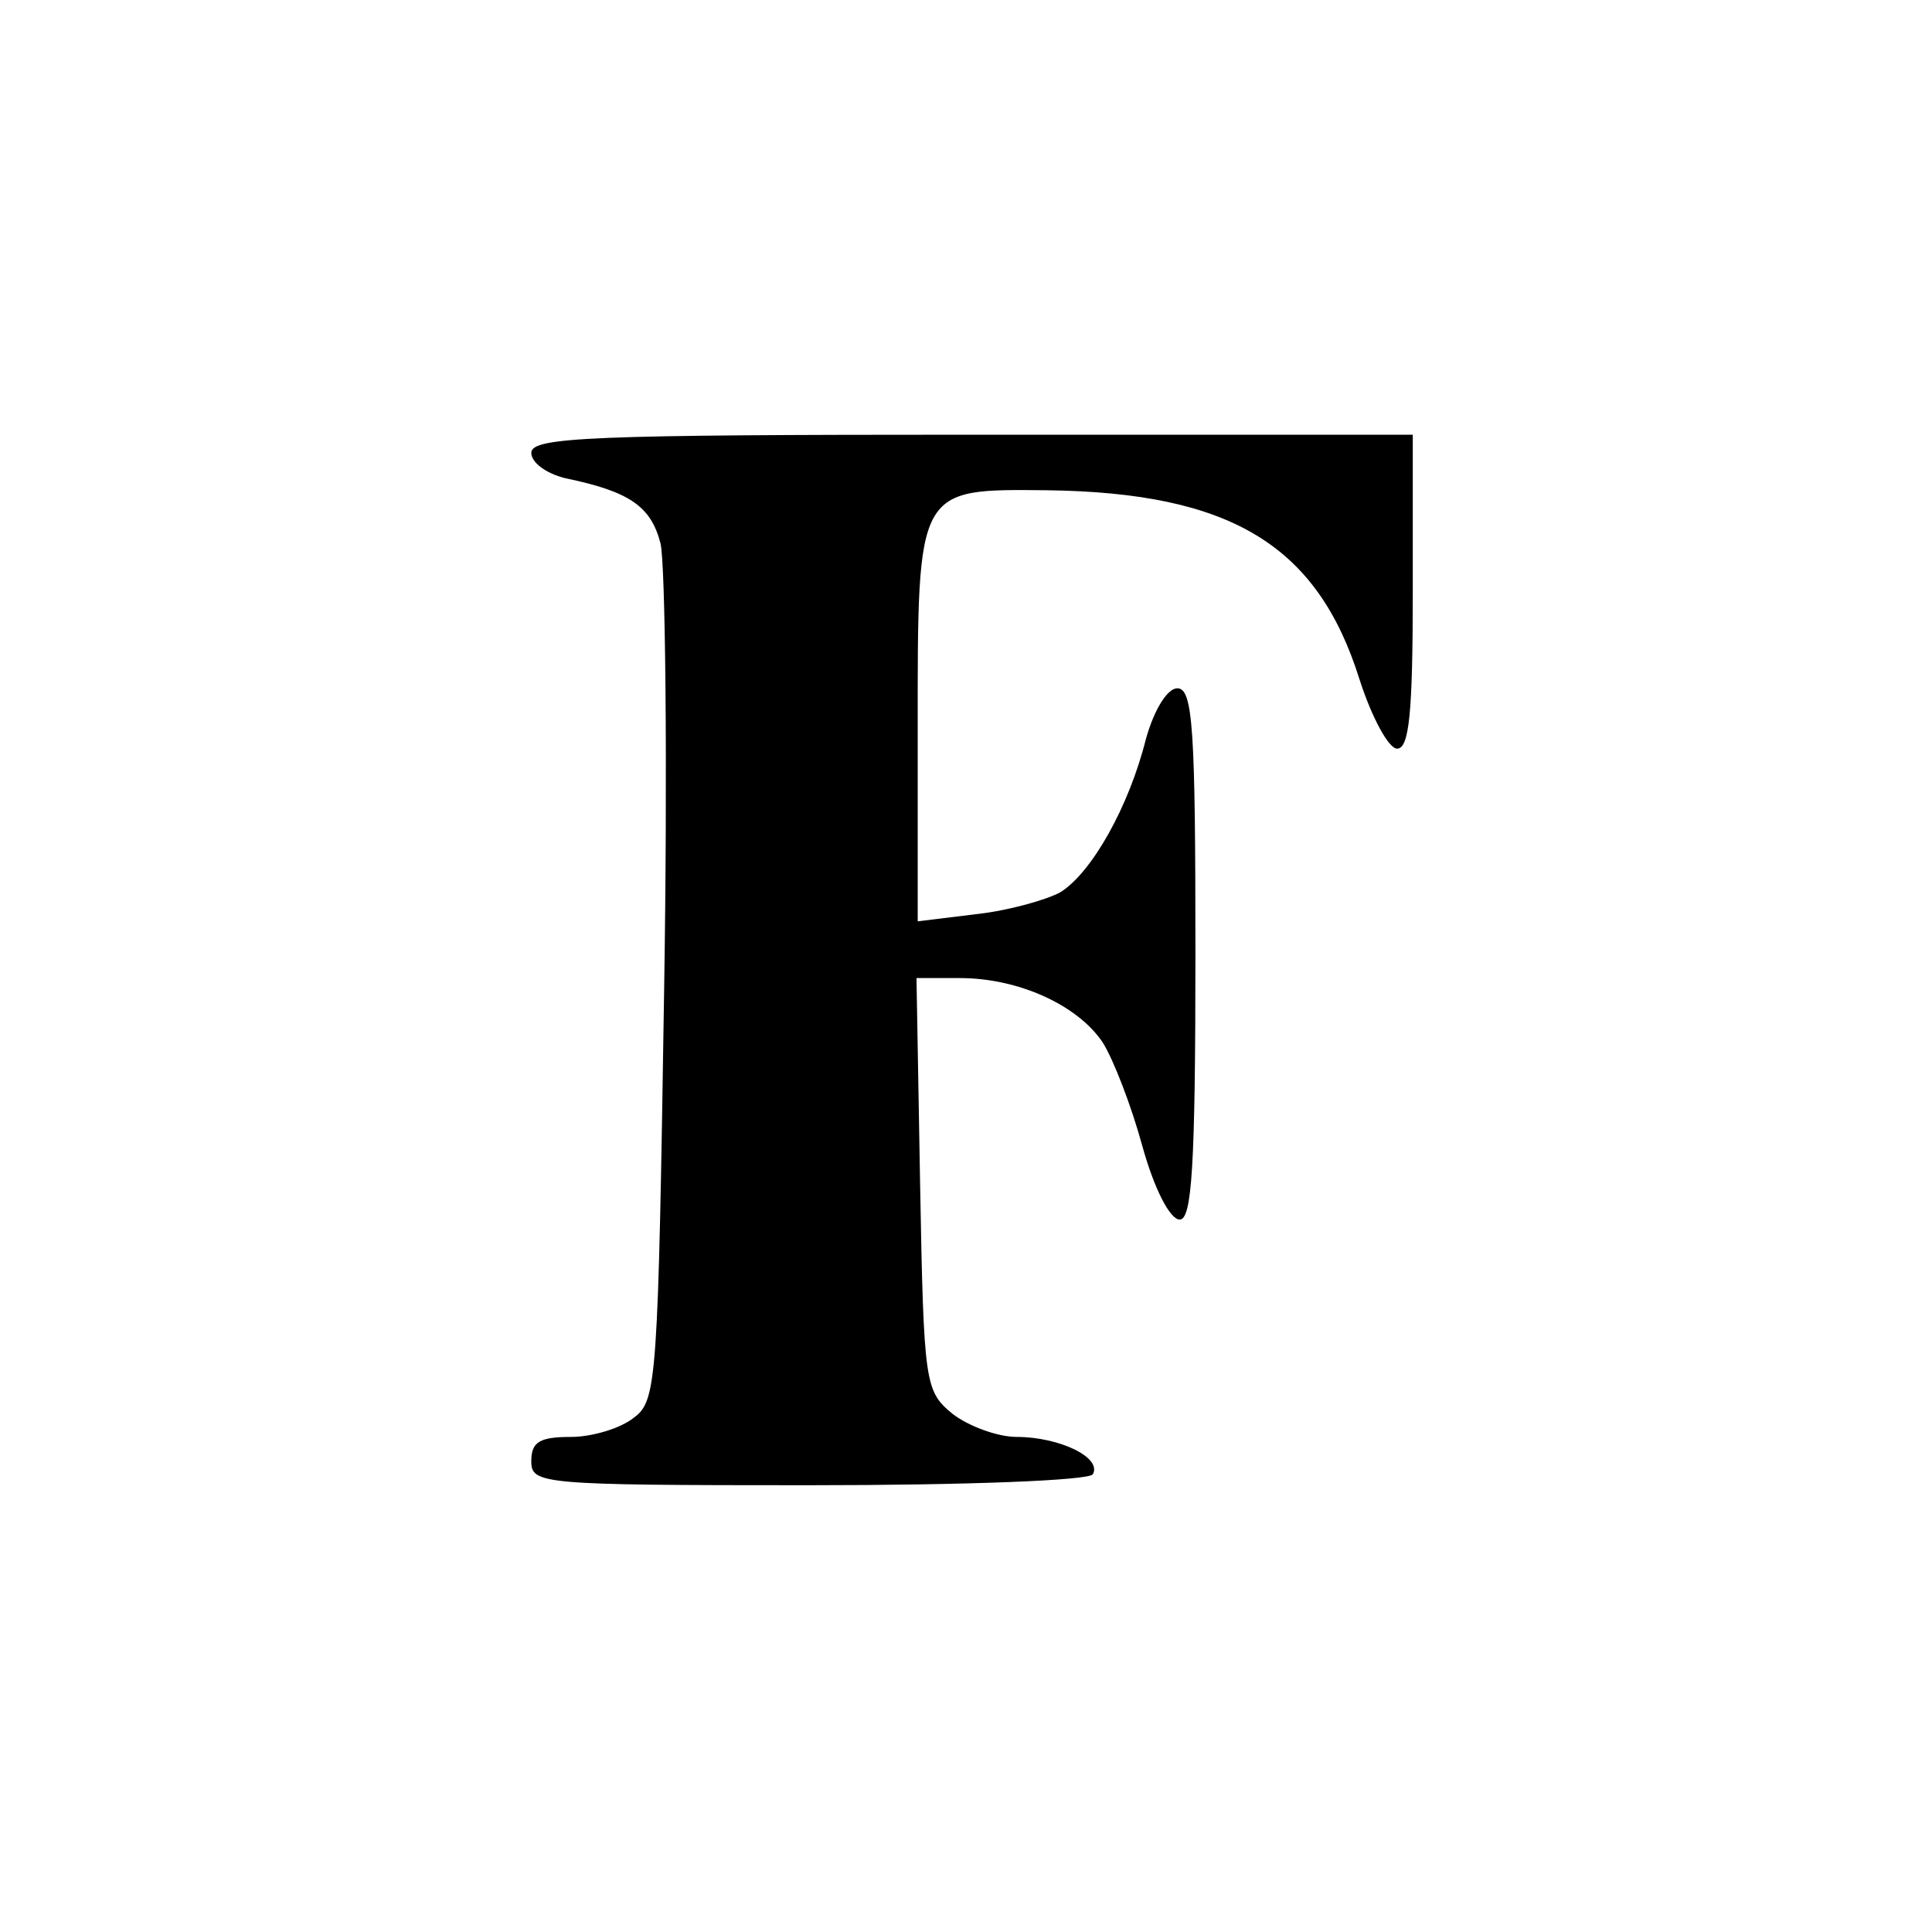
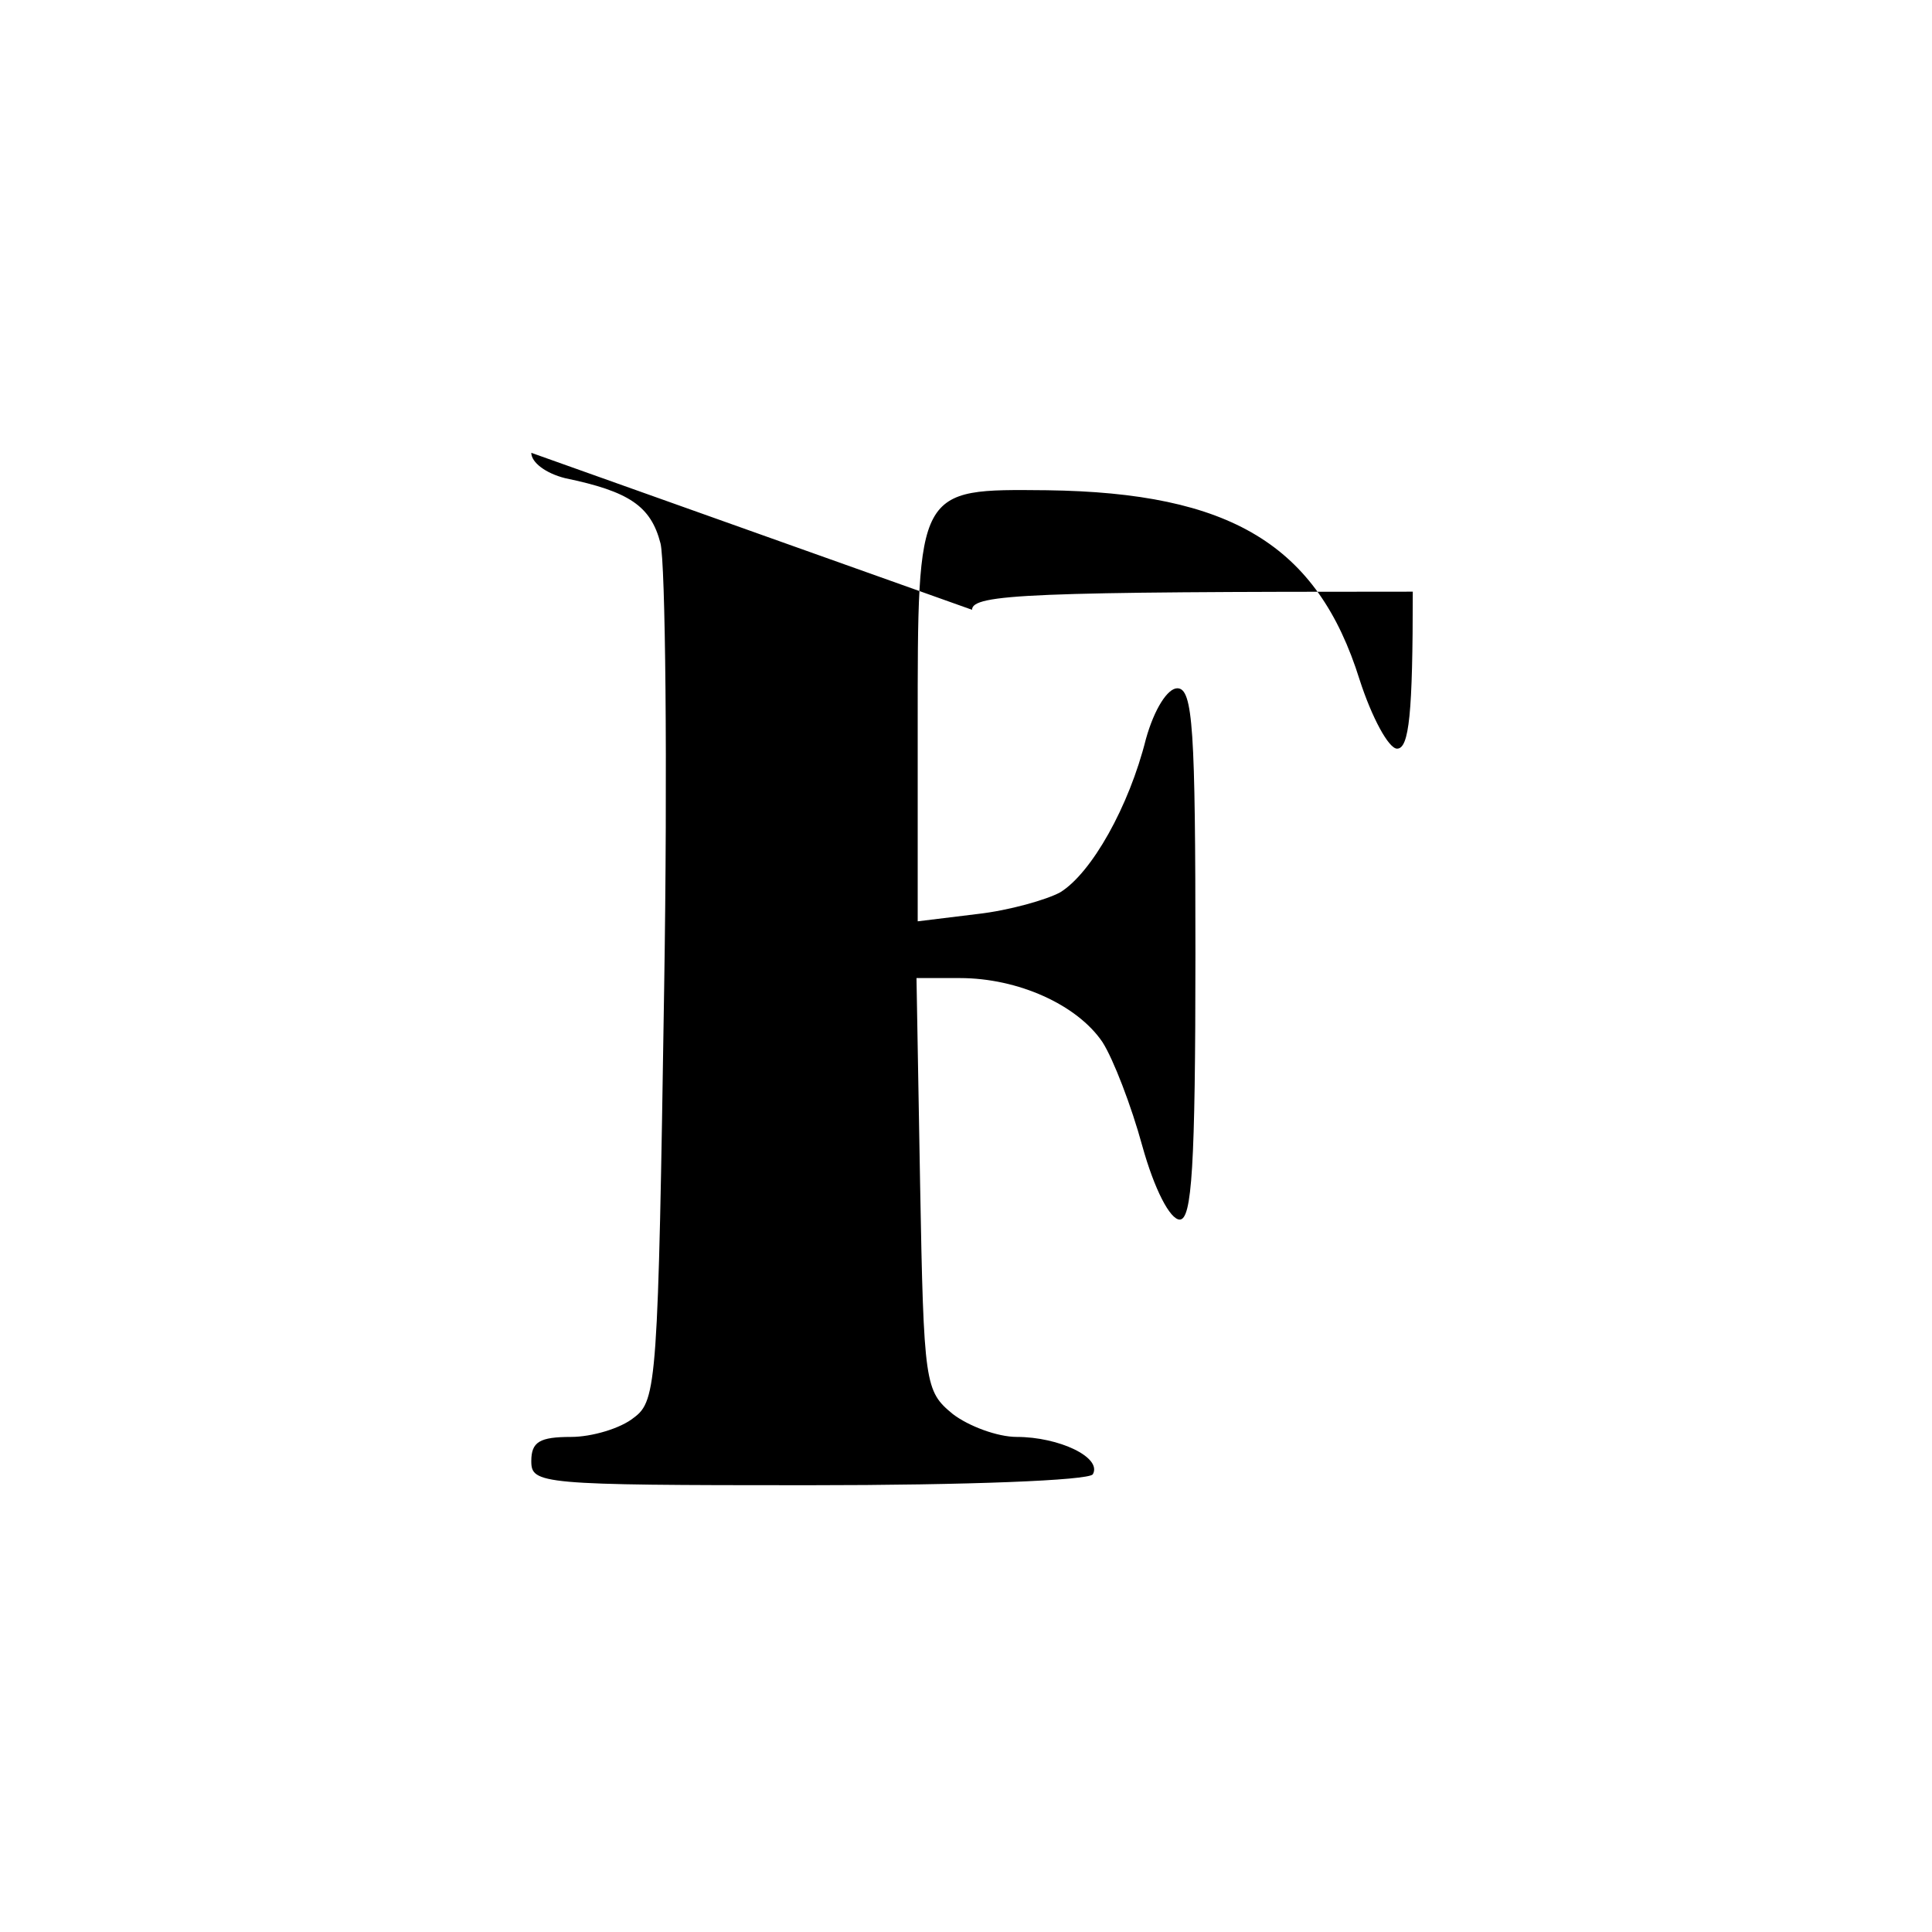
<svg xmlns="http://www.w3.org/2000/svg" version="1.0" width="160pt" height="160pt" viewBox="0 0 160 160" preserveAspectRatio="xMidYMid meet">
  <g transform="translate(0,160) scale(0.1,-0.1)" fill="#000000" stroke="none">
-     <path d="M440 1225 c0 -8 12 -17 28 -21 53 -11 71 -23 79 -54 4 -16 6 -183 3 -370 -5 -324 -6 -340 -25 -354 -11 -9 -35 -16 -52 -16 -26 0 -33 -4 -33 -20 0 -19 7 -20 229 -20 134 0 232 4 236 9 8 14 -28 31 -63 31 -16 0 -40 9 -53 19 -23 19 -24 24 -27 190 l-3 171 36 0 c48 0 97 -22 118 -53 9 -14 24 -53 33 -86 10 -36 23 -61 31 -61 10 0 13 43 13 220 0 186 -2 220 -15 220 -8 0 -19 -17 -26 -42 -14 -56 -45 -111 -71 -127 -11 -6 -42 -15 -69 -18 l-49 -6 0 160 c0 200 -1 198 107 197 152 -2 224 -45 259 -157 10 -31 24 -57 31 -57 10 0 13 29 13 130 l0 130 -365 0 c-316 0 -365 -2 -365 -15z" />
+     <path d="M440 1225 c0 -8 12 -17 28 -21 53 -11 71 -23 79 -54 4 -16 6 -183 3 -370 -5 -324 -6 -340 -25 -354 -11 -9 -35 -16 -52 -16 -26 0 -33 -4 -33 -20 0 -19 7 -20 229 -20 134 0 232 4 236 9 8 14 -28 31 -63 31 -16 0 -40 9 -53 19 -23 19 -24 24 -27 190 l-3 171 36 0 c48 0 97 -22 118 -53 9 -14 24 -53 33 -86 10 -36 23 -61 31 -61 10 0 13 43 13 220 0 186 -2 220 -15 220 -8 0 -19 -17 -26 -42 -14 -56 -45 -111 -71 -127 -11 -6 -42 -15 -69 -18 l-49 -6 0 160 c0 200 -1 198 107 197 152 -2 224 -45 259 -157 10 -31 24 -57 31 -57 10 0 13 29 13 130 c-316 0 -365 -2 -365 -15z" />
  </g>
</svg>